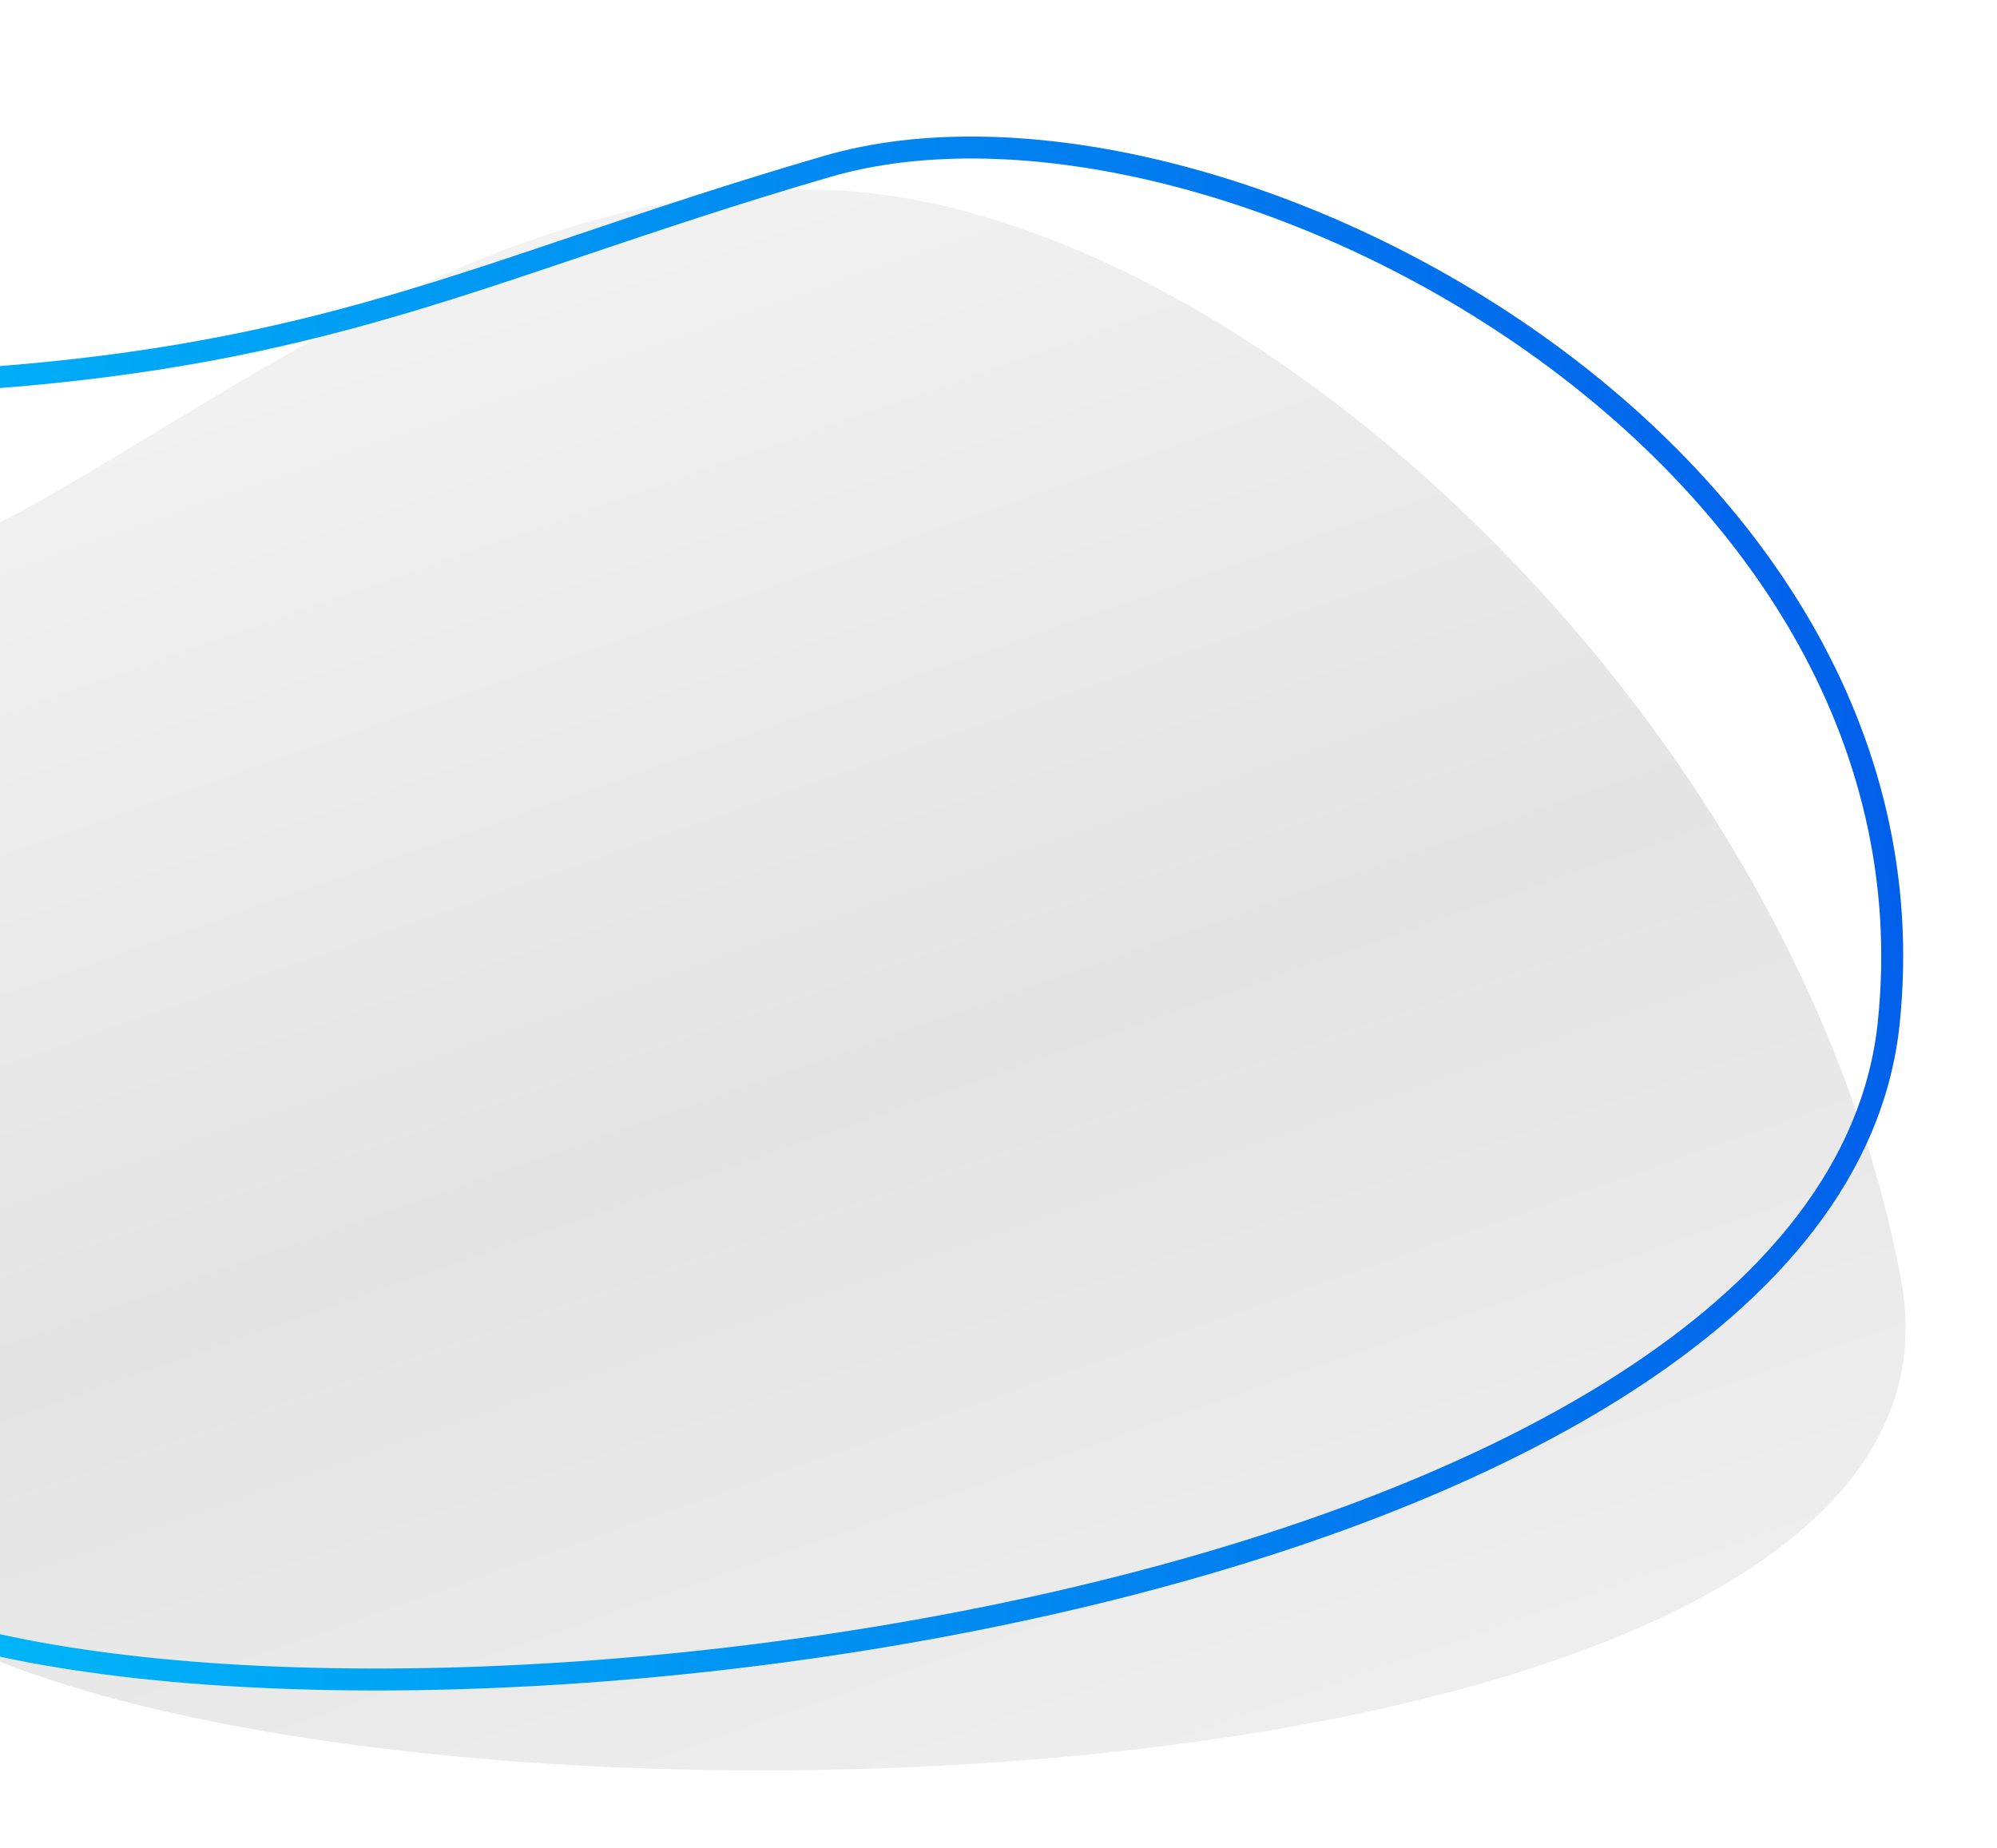
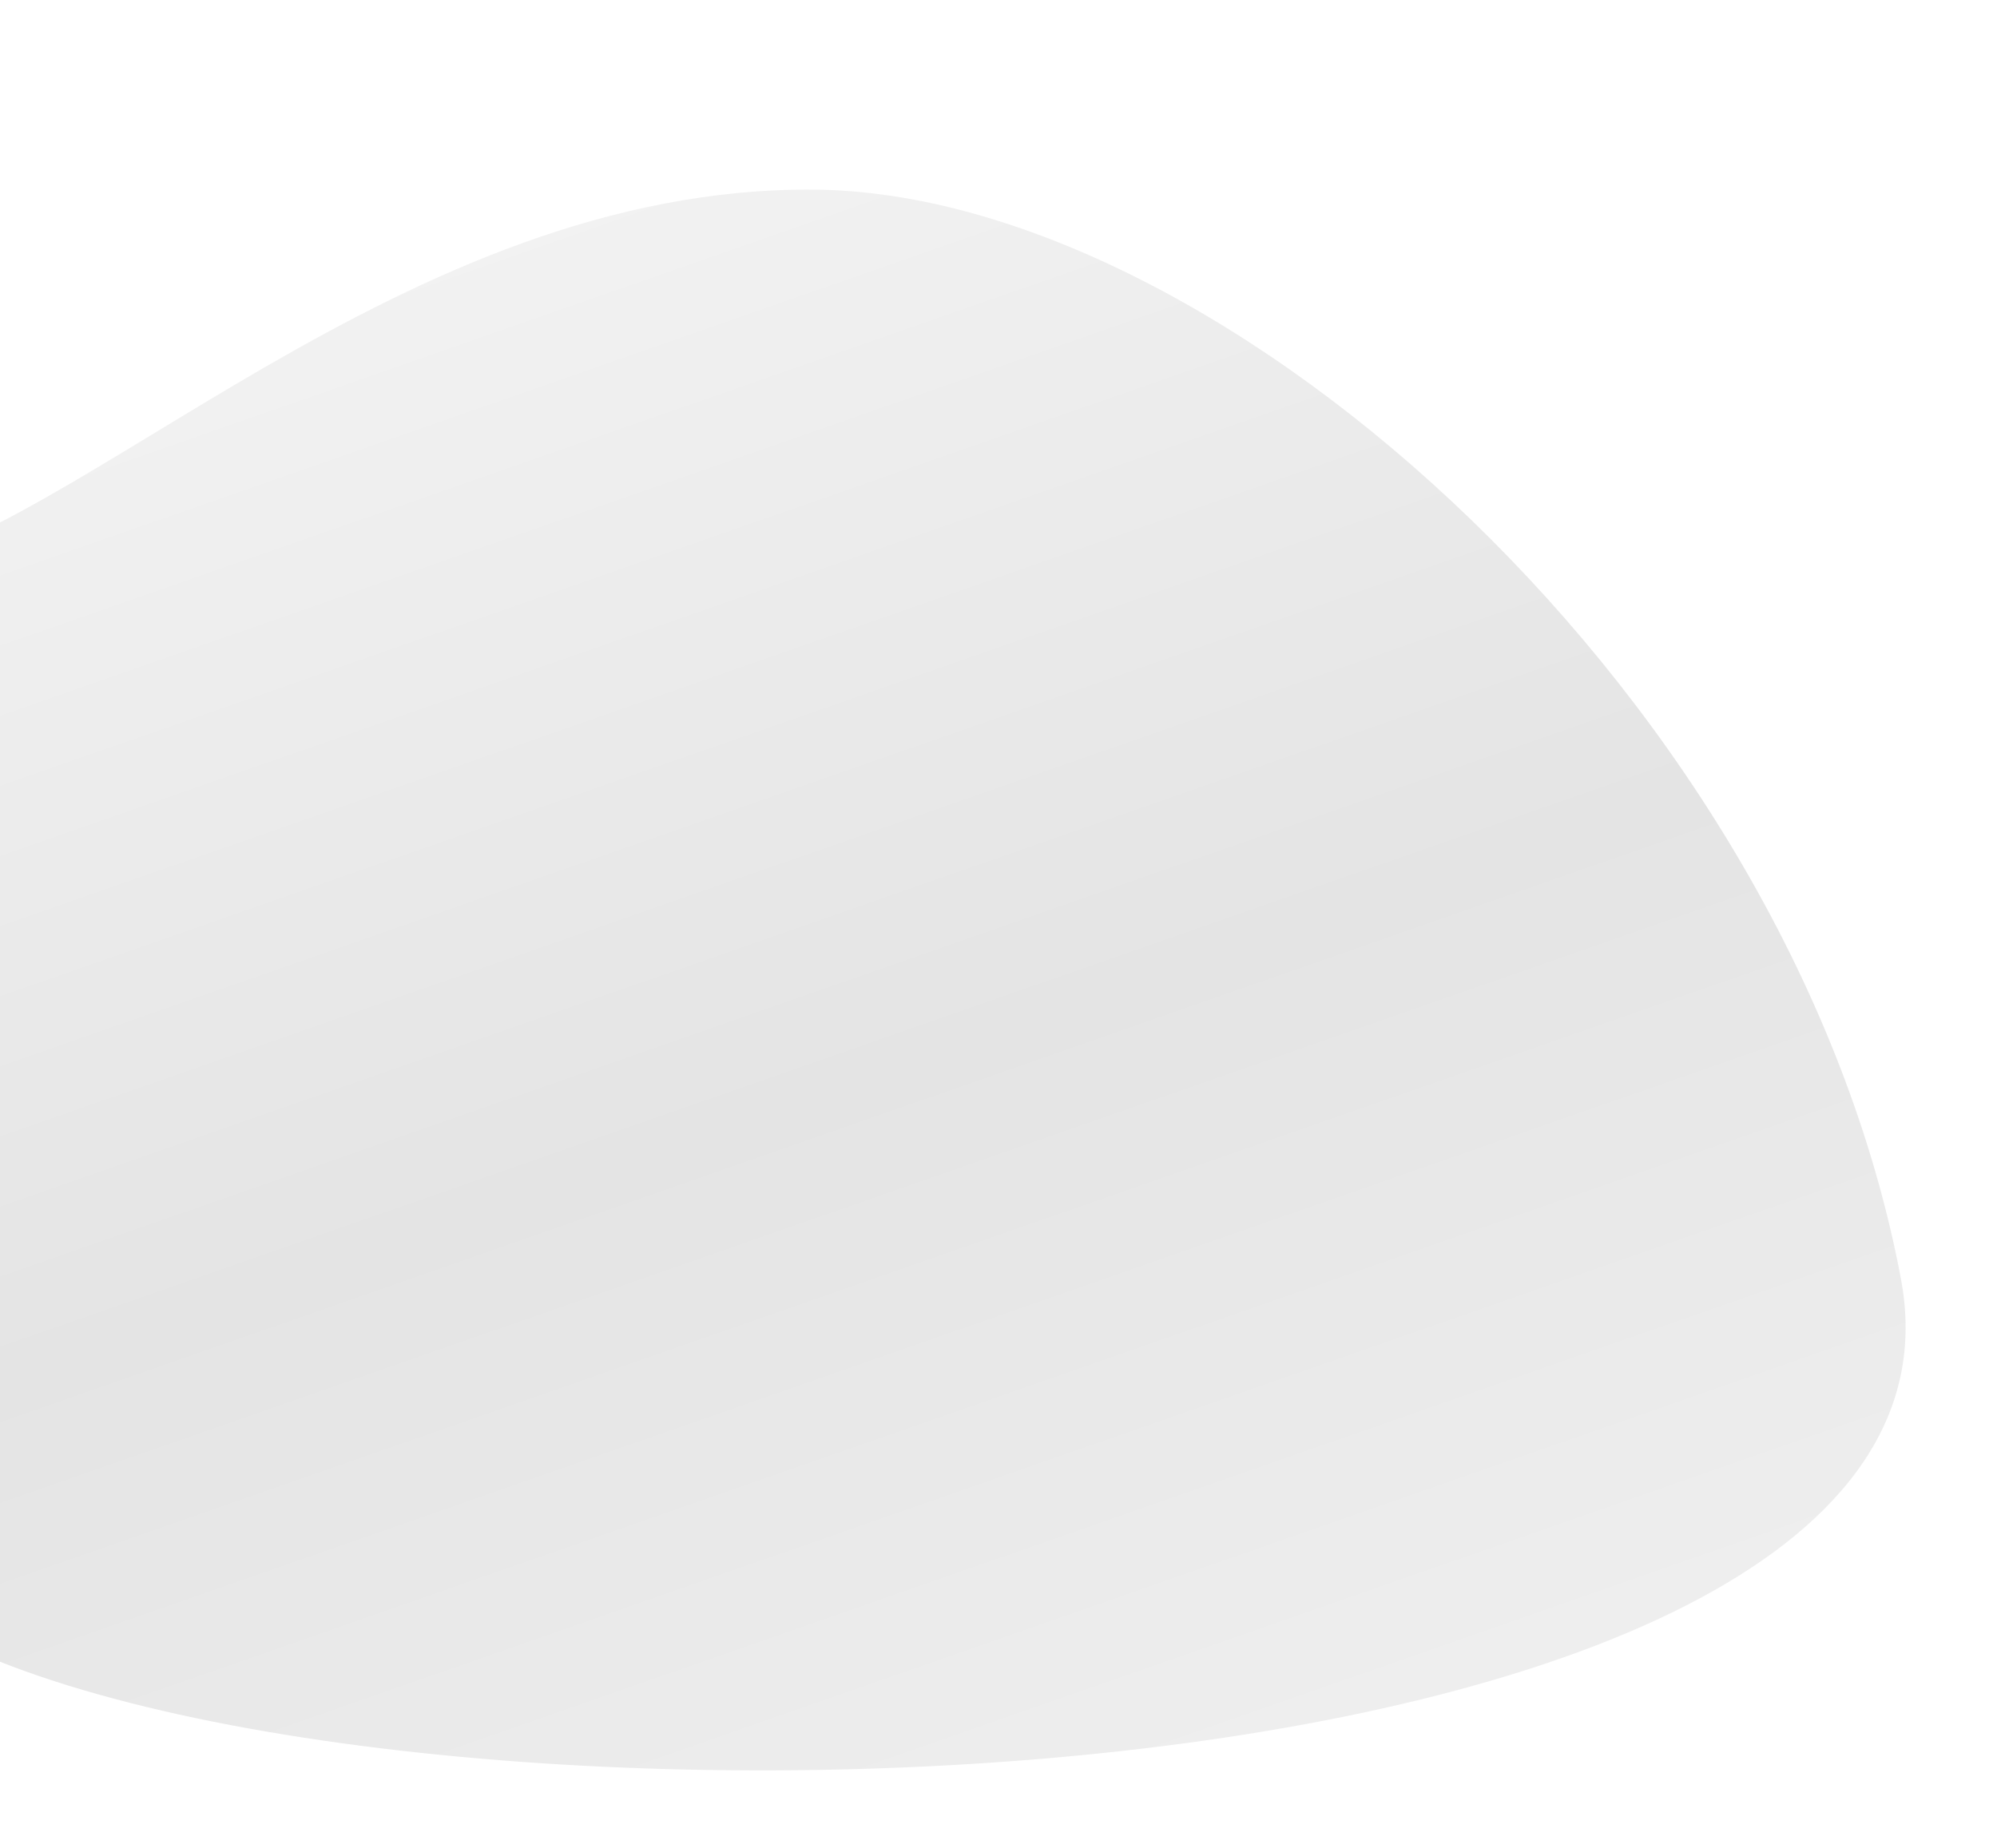
<svg xmlns="http://www.w3.org/2000/svg" width="874" height="809" viewBox="0 0 874 809" fill="none">
  <g filter="url(#filter0_d_1217_6)">
    <path d="M-30.942 683.026C163.361 790.648 877.014 769.285 831.958 529.856C784.539 277.866 536.279 54.625 356.458 53.013C176.637 51.4 35.033 204.974 -59.504 221.097C-177.844 241.279 -101.208 454.077 -30.942 683.026Z" fill="url(#paint0_linear_1217_6)" />
  </g>
  <g filter="url(#filter1_d_1217_6)">
-     <path fill-rule="evenodd" clip-rule="evenodd" d="M-38.72 704.643C-91.398 598.119 -137.962 464.57 -156.593 357.611C-165.975 303.753 -168.177 257.158 -160.858 224.257C-157.205 207.837 -151.268 195.238 -143.065 186.792C-134.989 178.476 -124.406 173.857 -110.596 173.857C72.134 173.857 151.553 147.049 255.015 112.125C287.464 101.172 322.278 89.42 363.386 77.447C444.442 53.838 565.715 83.176 663.75 150.647C761.628 218.011 834.85 322.339 821.836 447.338C815.415 509.013 772.28 560.753 706.517 602.609C640.812 644.428 553.249 675.878 459.688 697.12C366.174 718.35 266.946 729.319 178.091 730.332C90.172 731.334 12.825 722.582 -38.72 704.643ZM711.673 610.711C778.594 568.118 824.532 514.184 831.388 448.333C844.895 318.592 768.765 211.265 669.195 142.736C569.781 74.316 445.51 43.525 360.7 68.227C319.092 80.346 284.032 92.178 251.481 103.164C148.389 137.956 70.47 164.253 -110.596 164.253C-126.819 164.253 -139.947 169.796 -149.955 180.101C-159.836 190.276 -166.358 204.757 -170.232 222.172C-177.967 256.94 -175.499 305.035 -166.054 359.259C-147.133 467.88 -99.819 603.189 -46.457 710.659L-45.594 712.395L-43.768 713.046C9.337 731.978 88.797 740.953 178.2 739.935C267.711 738.915 367.616 727.871 461.814 706.485C555.966 685.109 644.695 653.34 711.673 610.711Z" fill="url(#paint1_linear_1217_6)" />
-   </g>
+     </g>
  <defs>
    <filter id="filter0_d_1217_6" x="-155" y="49" width="1023" height="760" filterUnits="userSpaceOnUse" color-interpolation-filters="sRGB">
      <feFlood flood-opacity="0" result="BackgroundImageFix" />
      <feColorMatrix in="SourceAlpha" type="matrix" values="0 0 0 0 0 0 0 0 0 0 0 0 0 0 0 0 0 0 127 0" result="hardAlpha" />
      <feMorphology radius="6" operator="erode" in="SourceAlpha" result="effect1_dropShadow_1217_6" />
      <feOffset dy="30" />
      <feGaussianBlur stdDeviation="20" />
      <feComposite in2="hardAlpha" operator="out" />
      <feColorMatrix type="matrix" values="0 0 0 0 0 0 0 0 0 0 0 0 0 0 0 0 0 0 0.25 0" />
      <feBlend mode="normal" in2="BackgroundImageFix" result="effect1_dropShadow_1217_6" />
      <feBlend mode="normal" in="SourceGraphic" in2="effect1_dropShadow_1217_6" result="shape" />
    </filter>
    <filter id="filter1_d_1217_6" x="-187.324" y="47.272" width="1032.77" height="705.241" filterUnits="userSpaceOnUse" color-interpolation-filters="sRGB">
      <feFlood flood-opacity="0" result="BackgroundImageFix" />
      <feColorMatrix in="SourceAlpha" type="matrix" values="0 0 0 0 0 0 0 0 0 0 0 0 0 0 0 0 0 0 127 0" result="hardAlpha" />
      <feOffset />
      <feGaussianBlur stdDeviation="6.25" />
      <feComposite in2="hardAlpha" operator="out" />
      <feColorMatrix type="matrix" values="0 0 0 0 0 0 0 0 0 0 0 0 0 0 0 0 0 0 0.3 0" />
      <feBlend mode="normal" in2="BackgroundImageFix" result="effect1_dropShadow_1217_6" />
      <feBlend mode="normal" in="SourceGraphic" in2="effect1_dropShadow_1217_6" result="shape" />
    </filter>
    <linearGradient id="paint0_linear_1217_6" x1="856.922" y1="912.264" x2="477.018" y2="-174.894" gradientUnits="userSpaceOnUse">
      <stop stop-color="#F6F6F6" />
      <stop offset="0.522" stop-color="#E4E4E4" />
      <stop offset="1" stop-color="#F7F7F7" />
    </linearGradient>
    <linearGradient id="paint1_linear_1217_6" x1="832.766" y1="394.654" x2="-141.277" y2="519.376" gradientUnits="userSpaceOnUse">
      <stop stop-color="#0160EA" />
      <stop offset="1" stop-color="#00BFFA" />
    </linearGradient>
  </defs>
</svg>